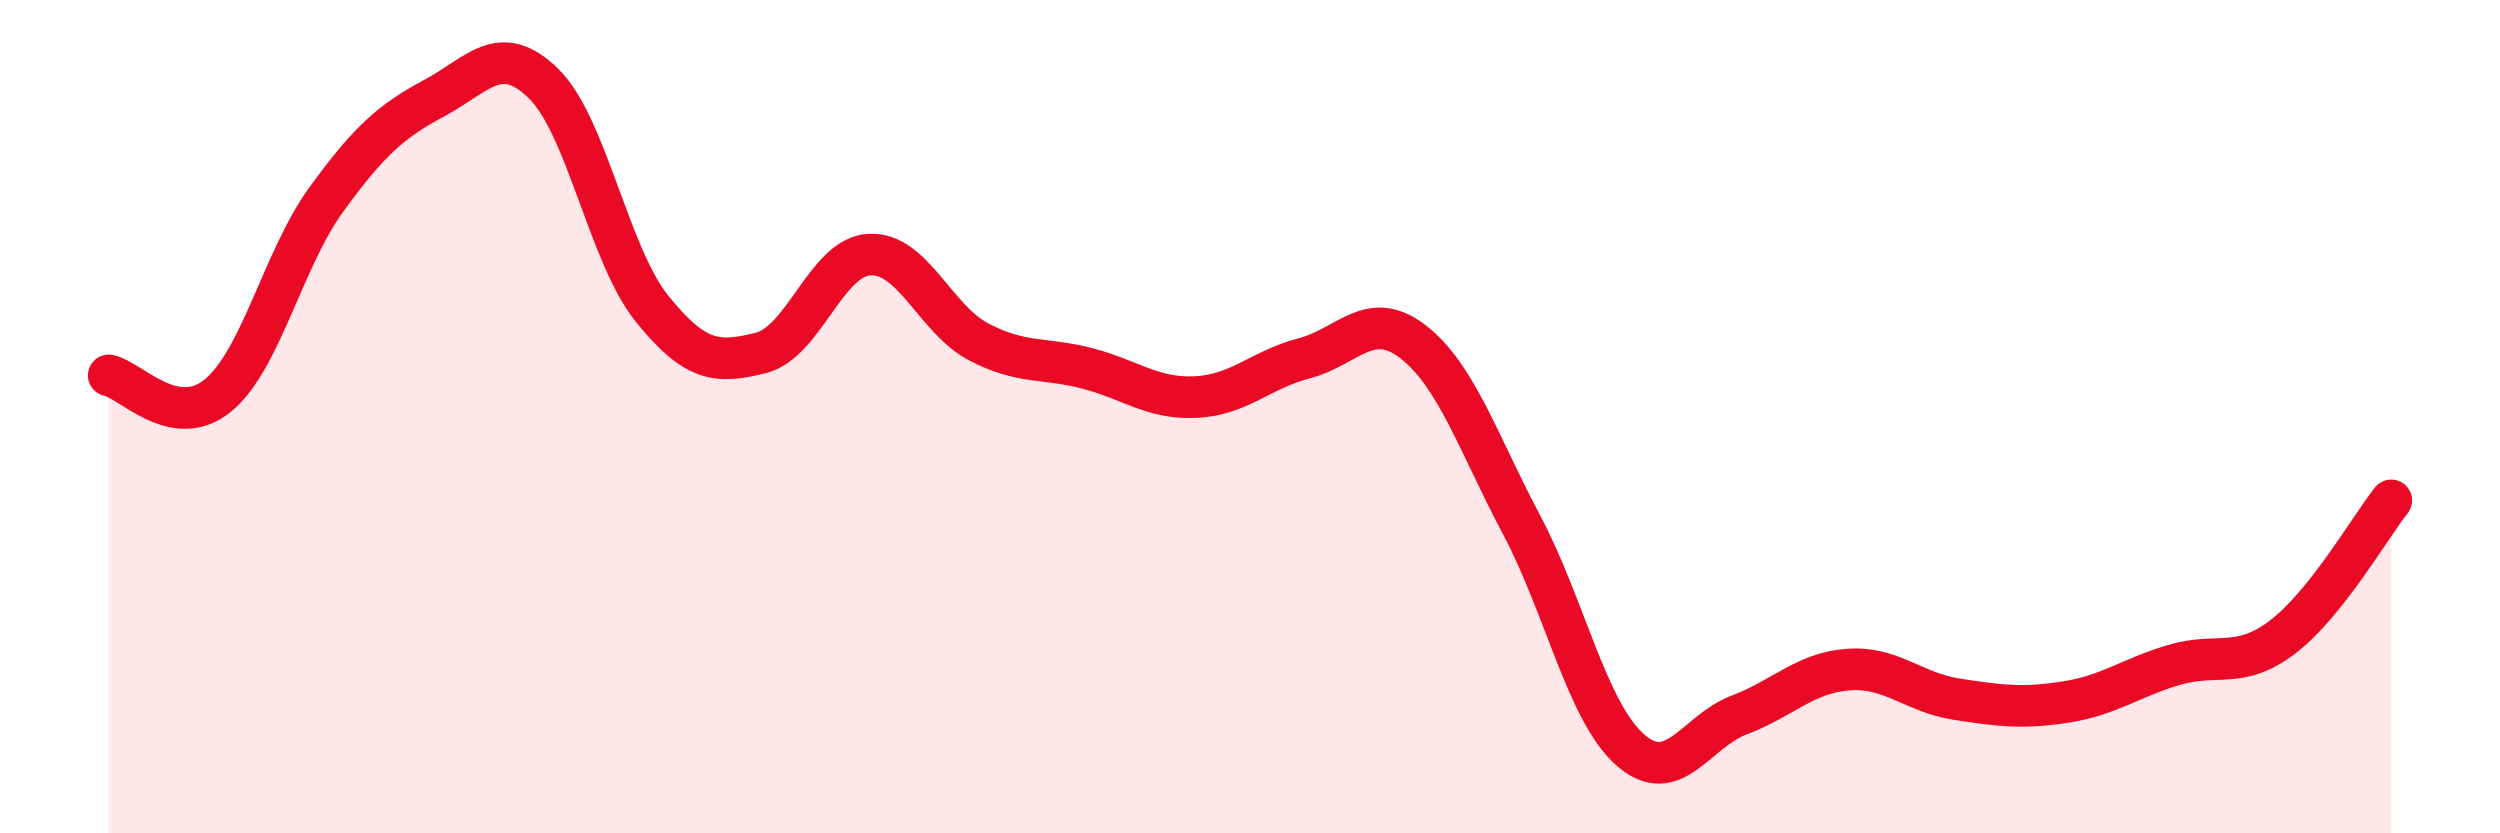
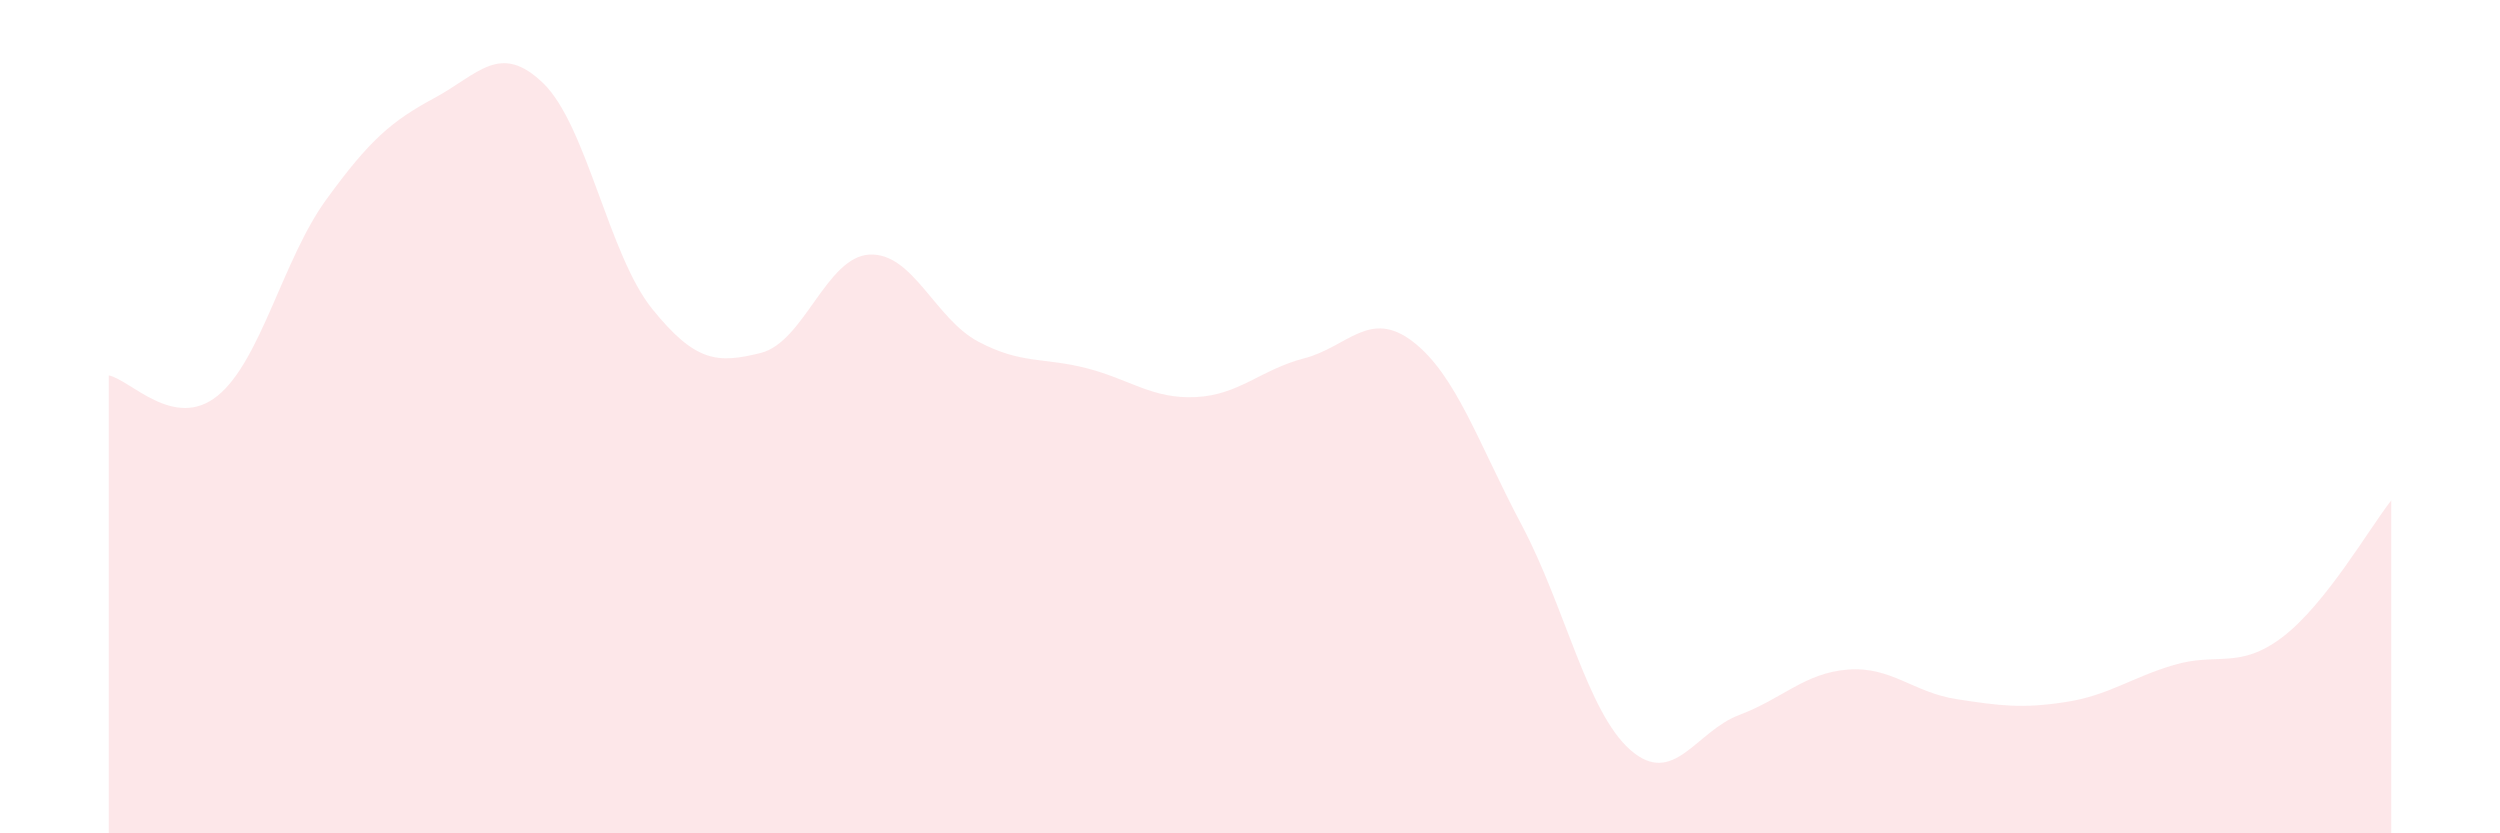
<svg xmlns="http://www.w3.org/2000/svg" width="60" height="20" viewBox="0 0 60 20">
  <path d="M 2.61,9.01 C 3.13,9.11 4.18,10.34 5.22,9.5 C 6.26,8.66 6.79,6.22 7.83,4.79 C 8.87,3.36 9.39,2.91 10.43,2.35 C 11.47,1.79 12,0.99 13.04,2 C 14.08,3.01 14.61,6.12 15.65,7.41 C 16.69,8.7 17.22,8.73 18.26,8.47 C 19.3,8.21 19.83,6.16 20.87,6.11 C 21.91,6.06 22.44,7.65 23.48,8.2 C 24.52,8.75 25.05,8.57 26.09,8.84 C 27.13,9.11 27.66,9.58 28.7,9.53 C 29.74,9.48 30.26,8.87 31.3,8.6 C 32.34,8.33 32.87,7.4 33.91,8.2 C 34.95,9 35.48,10.64 36.52,12.6 C 37.56,14.56 38.09,17.09 39.13,18 C 40.17,18.91 40.7,17.55 41.74,17.16 C 42.78,16.77 43.31,16.15 44.35,16.07 C 45.39,15.99 45.92,16.62 46.96,16.78 C 48,16.94 48.53,17.01 49.57,16.85 C 50.61,16.69 51.13,16.27 52.17,15.96 C 53.21,15.65 53.74,16.08 54.78,15.29 C 55.82,14.5 56.87,12.67 57.39,12.01L57.39 20L2.61 20Z" fill="#EB0A25" opacity="0.1" stroke-linecap="round" stroke-linejoin="round" />
-   <path d="M 2.61,9.01 C 3.13,9.11 4.18,10.34 5.22,9.5 C 6.26,8.66 6.79,6.22 7.83,4.79 C 8.87,3.36 9.39,2.91 10.43,2.35 C 11.47,1.79 12,0.99 13.04,2 C 14.08,3.01 14.61,6.12 15.65,7.41 C 16.69,8.7 17.22,8.73 18.26,8.47 C 19.3,8.21 19.83,6.16 20.87,6.11 C 21.91,6.06 22.44,7.65 23.48,8.2 C 24.52,8.75 25.05,8.57 26.09,8.84 C 27.13,9.11 27.66,9.58 28.7,9.53 C 29.74,9.48 30.26,8.87 31.3,8.6 C 32.34,8.33 32.87,7.4 33.91,8.2 C 34.95,9 35.48,10.64 36.52,12.6 C 37.56,14.56 38.09,17.09 39.13,18 C 40.17,18.91 40.7,17.55 41.74,17.16 C 42.78,16.77 43.31,16.15 44.35,16.07 C 45.39,15.99 45.92,16.62 46.96,16.78 C 48,16.94 48.53,17.01 49.57,16.85 C 50.61,16.69 51.13,16.27 52.17,15.96 C 53.21,15.65 53.74,16.08 54.78,15.29 C 55.82,14.5 56.87,12.67 57.39,12.01" stroke="#EB0A25" stroke-width="1" fill="none" stroke-linecap="round" stroke-linejoin="round" />
</svg>